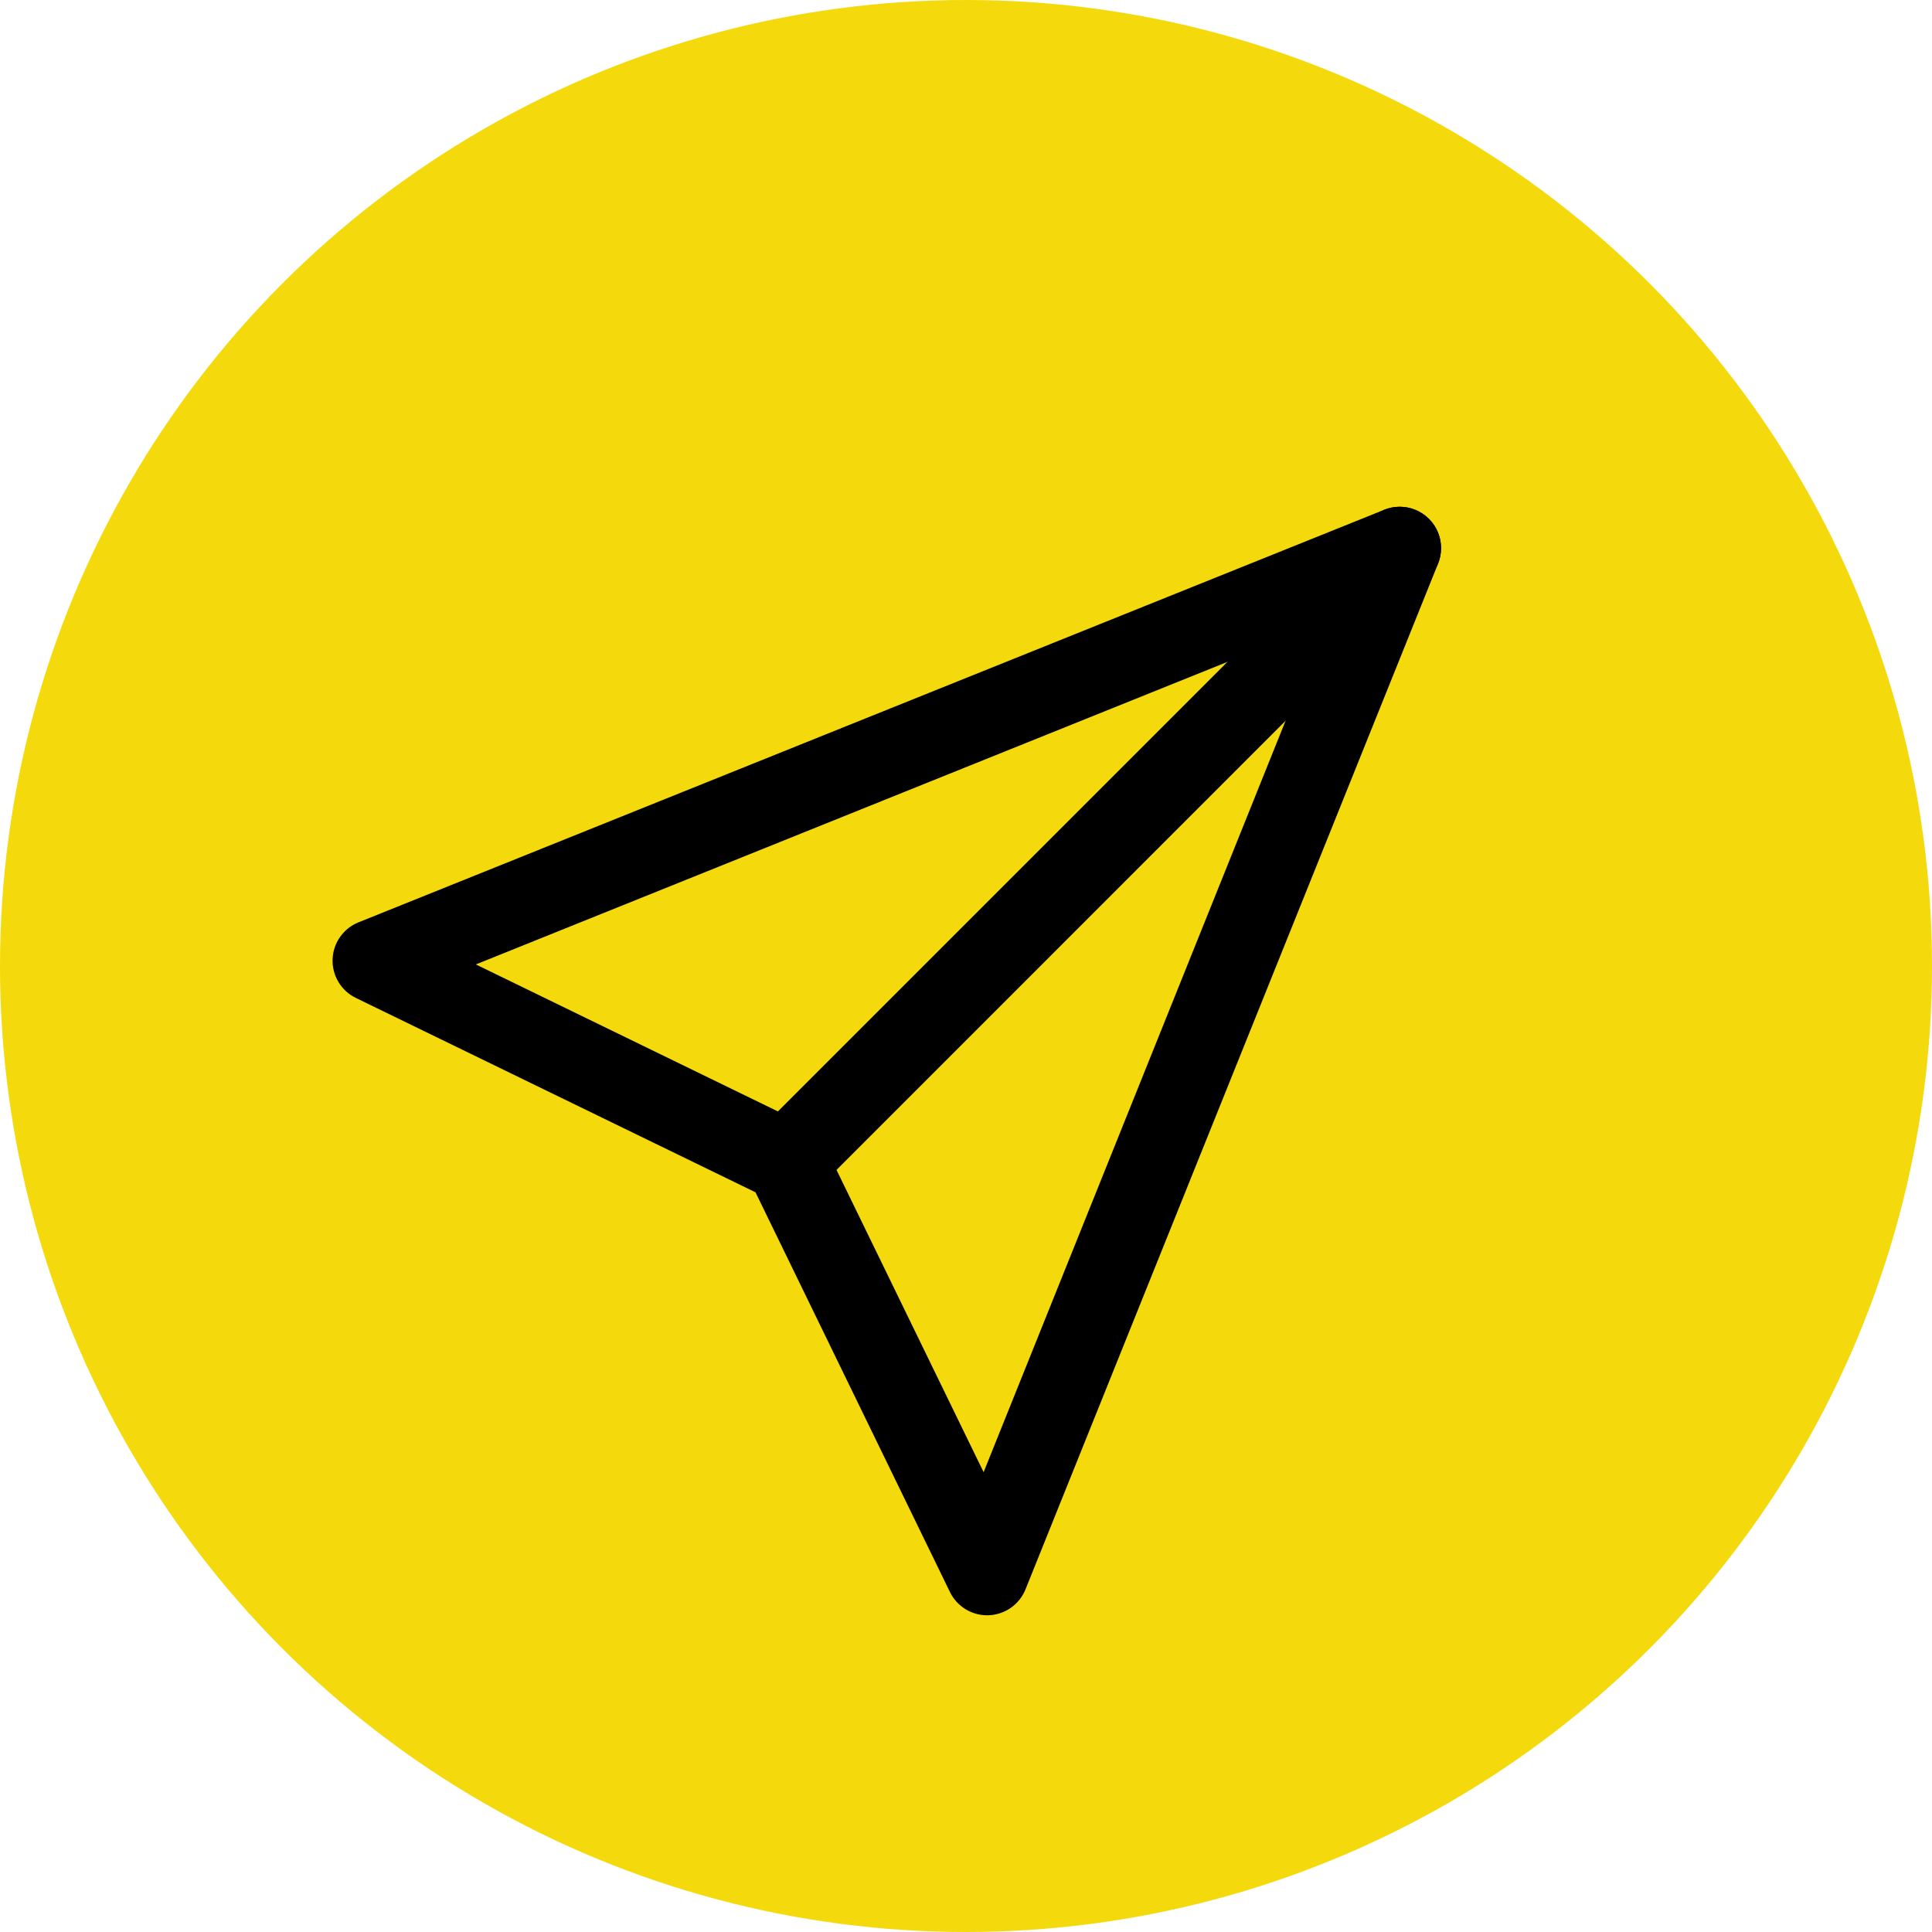
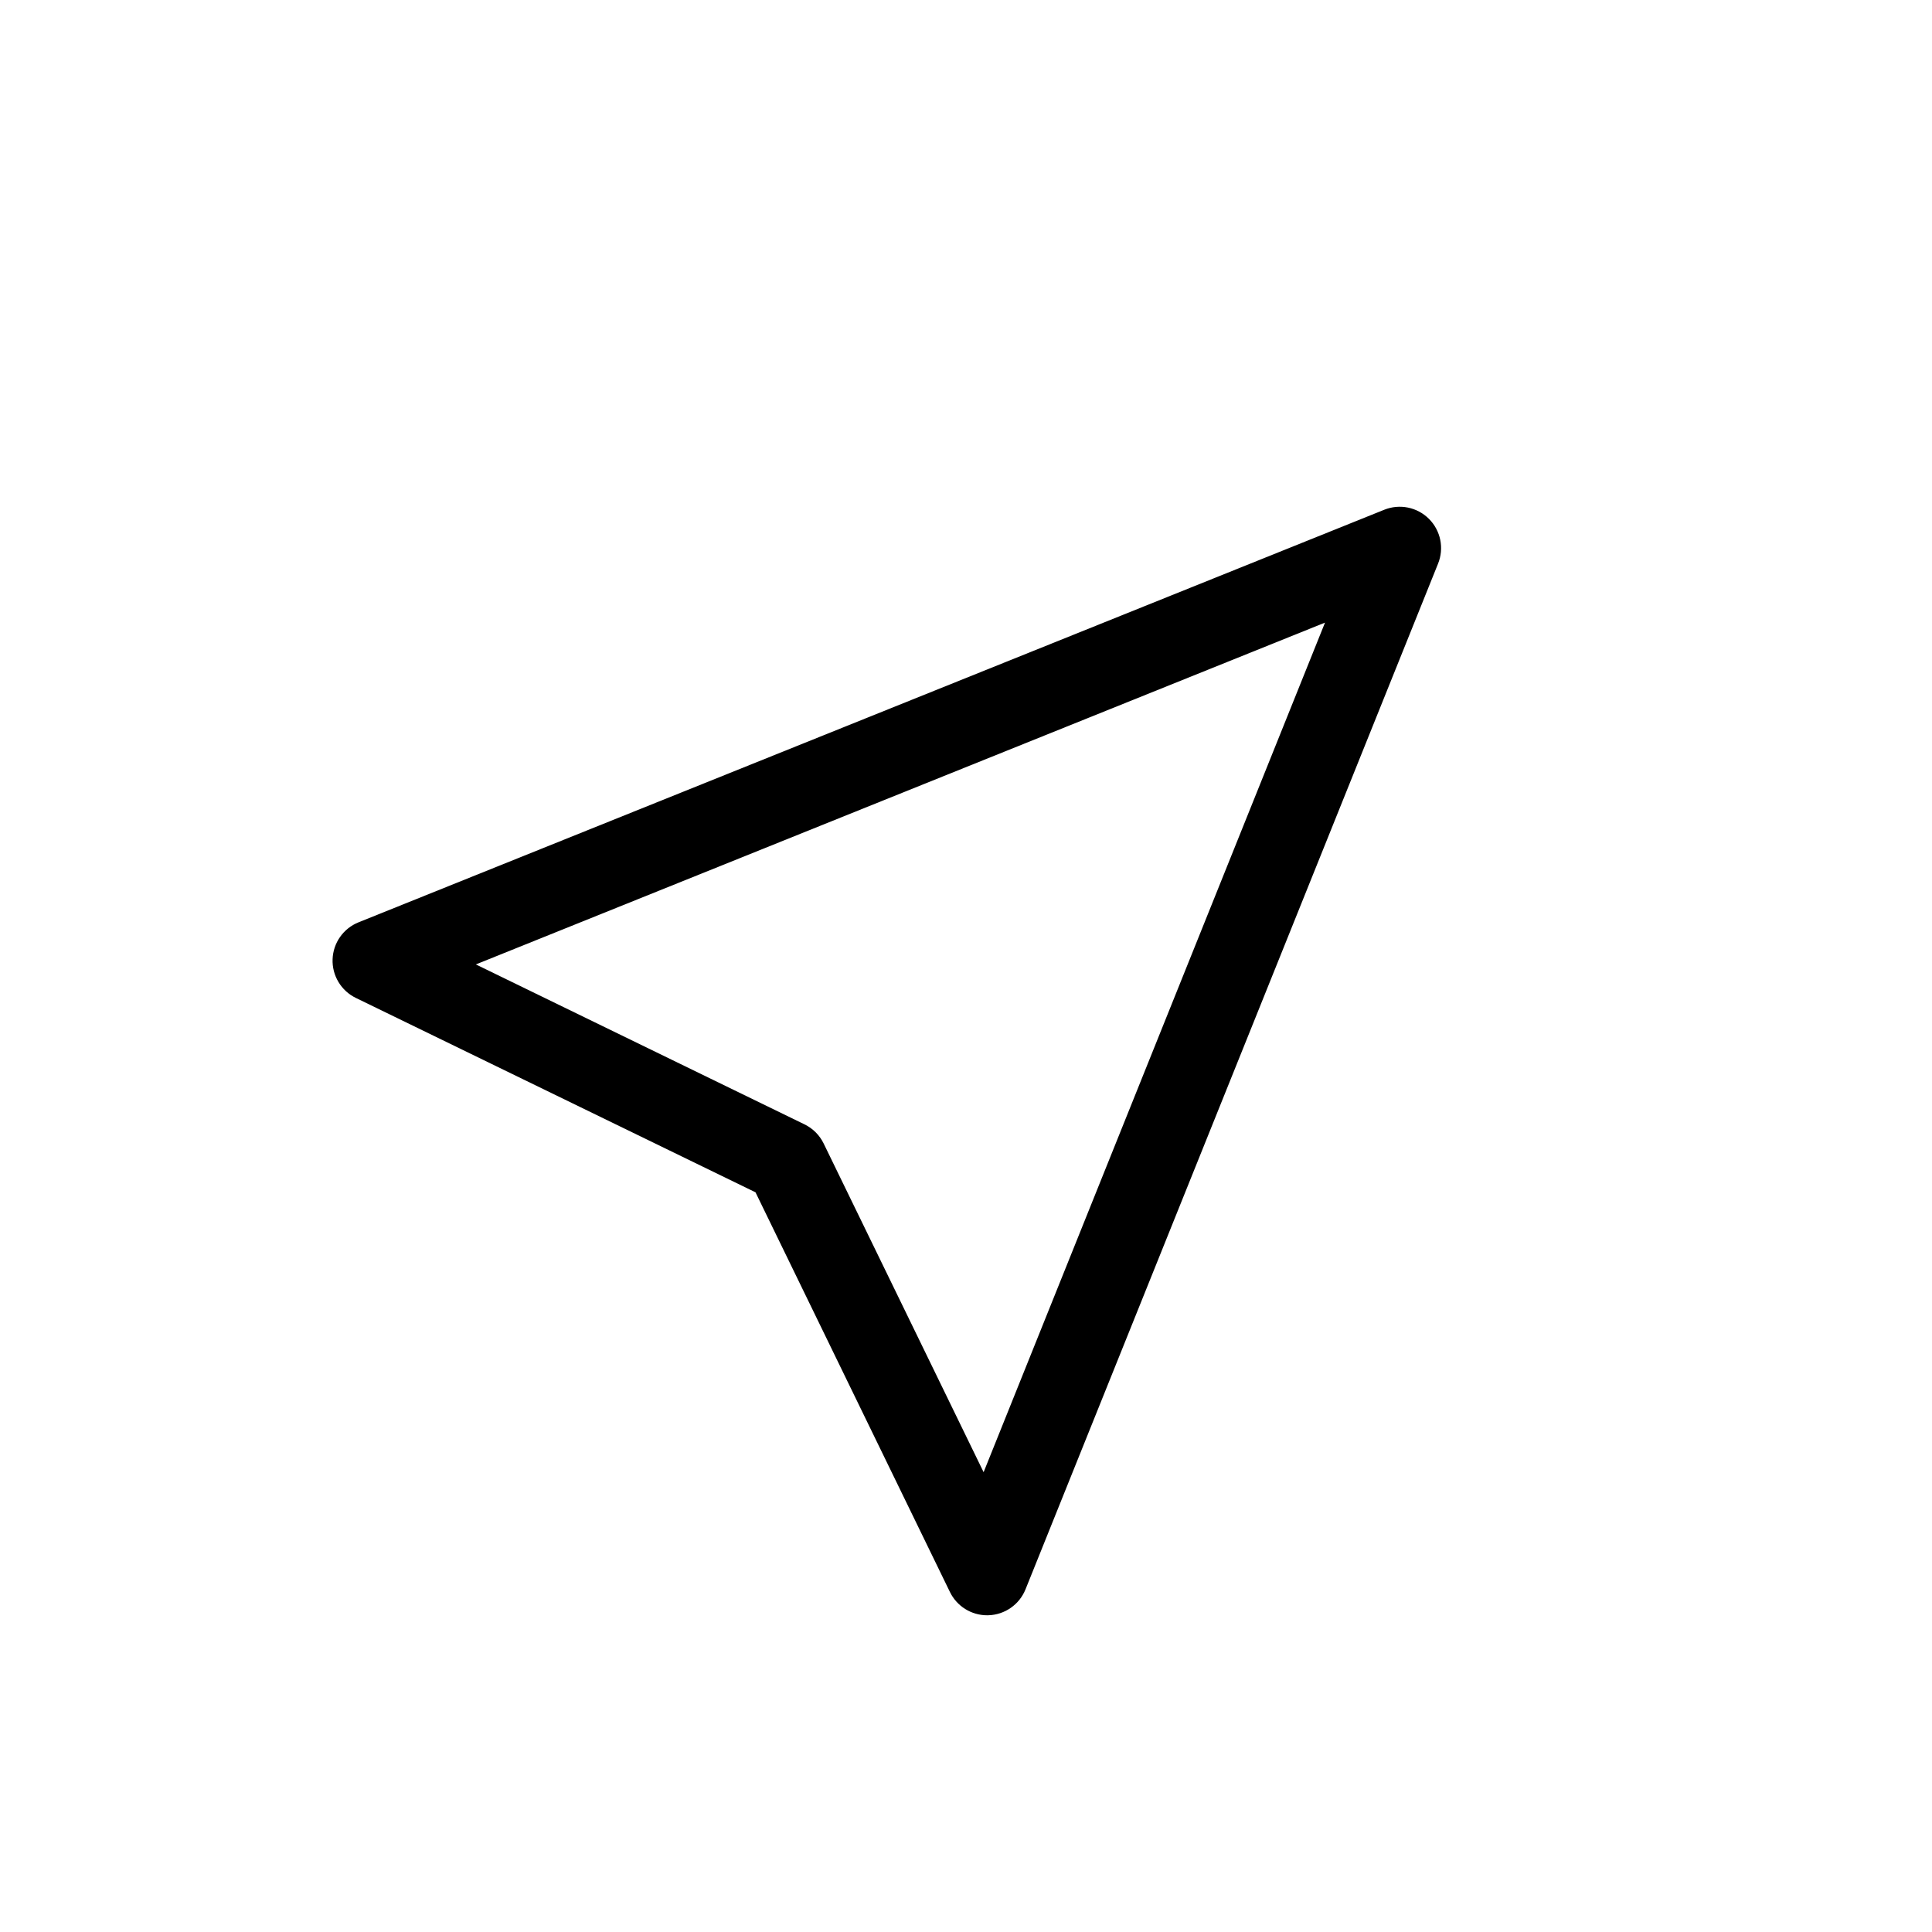
<svg xmlns="http://www.w3.org/2000/svg" width="244" height="244" viewBox="0 0 244 244" fill="none">
-   <circle cx="122" cy="122" r="122" fill="#F4DA0C" />
  <path d="M124.666 204.001C123.687 204 122.727 203.724 121.897 203.204C121.067 202.685 120.399 201.942 119.971 201.061L95.415 150.581L44.935 126.029C44.026 125.586 43.265 124.888 42.745 124.021C42.224 123.153 41.967 122.153 42.004 121.142C42.04 120.131 42.37 119.153 42.952 118.325C43.535 117.498 44.344 116.858 45.284 116.482L174.822 64.379C175.773 63.996 176.815 63.901 177.819 64.105C178.823 64.31 179.745 64.806 180.47 65.53C181.194 66.255 181.69 67.177 181.895 68.181C182.099 69.185 182.004 70.227 181.621 71.178L129.515 200.727C129.137 201.665 128.495 202.474 127.666 203.054C126.838 203.635 125.858 203.963 124.847 203.997L124.666 204.001ZM60.097 121.801L101.608 142.002C102.66 142.514 103.51 143.364 104.022 144.416L124.224 185.927L167.341 78.632L60.097 121.801Z" fill="black" />
-   <path d="M99.324 151.897C98.29 151.897 97.28 151.591 96.421 151.016C95.562 150.442 94.892 149.626 94.497 148.671C94.102 147.716 93.999 146.666 94.201 145.652C94.403 144.639 94.901 143.708 95.632 142.977L173.077 65.531C173.563 65.046 174.139 64.662 174.773 64.399C175.407 64.137 176.086 64.002 176.772 64.002C177.459 64.002 178.138 64.137 178.772 64.4C179.406 64.663 179.982 65.048 180.467 65.533C180.952 66.019 181.337 66.595 181.599 67.229C181.861 67.863 181.996 68.542 181.996 69.228C181.996 69.914 181.861 70.594 181.598 71.228C181.335 71.862 180.95 72.437 180.465 72.922L103.019 150.382C102.037 151.357 100.707 151.902 99.324 151.897Z" fill="black" />
</svg>